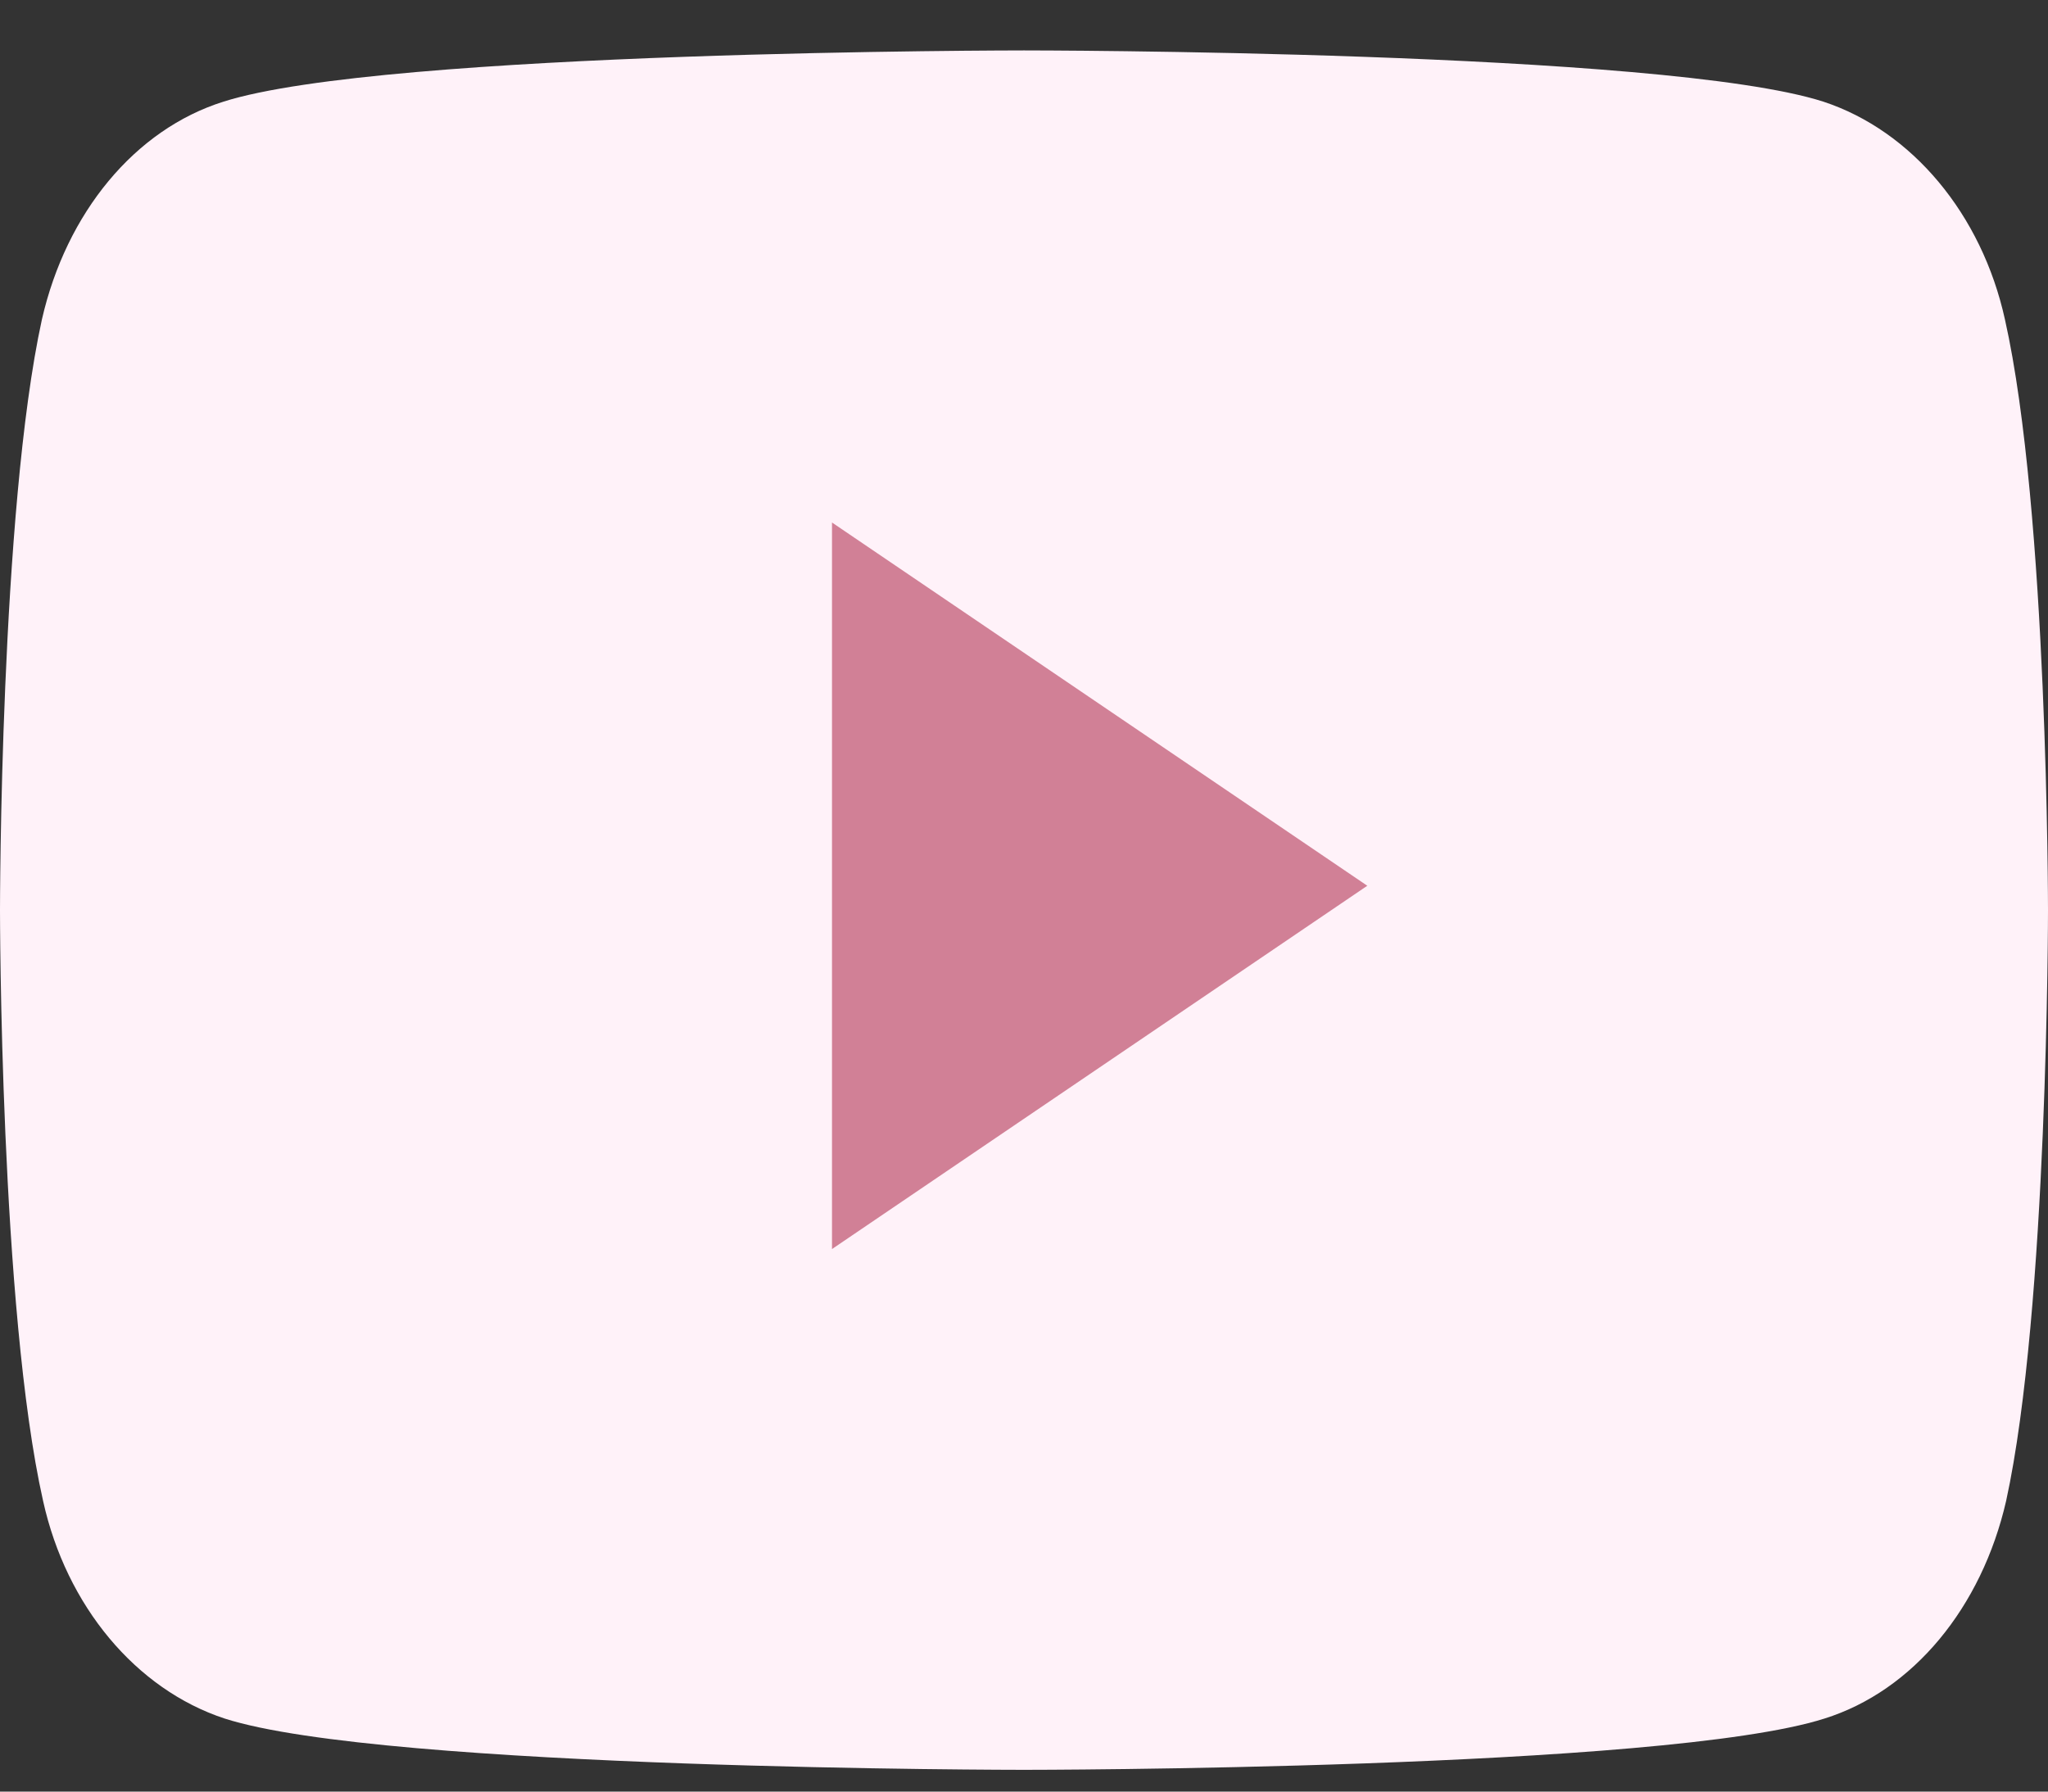
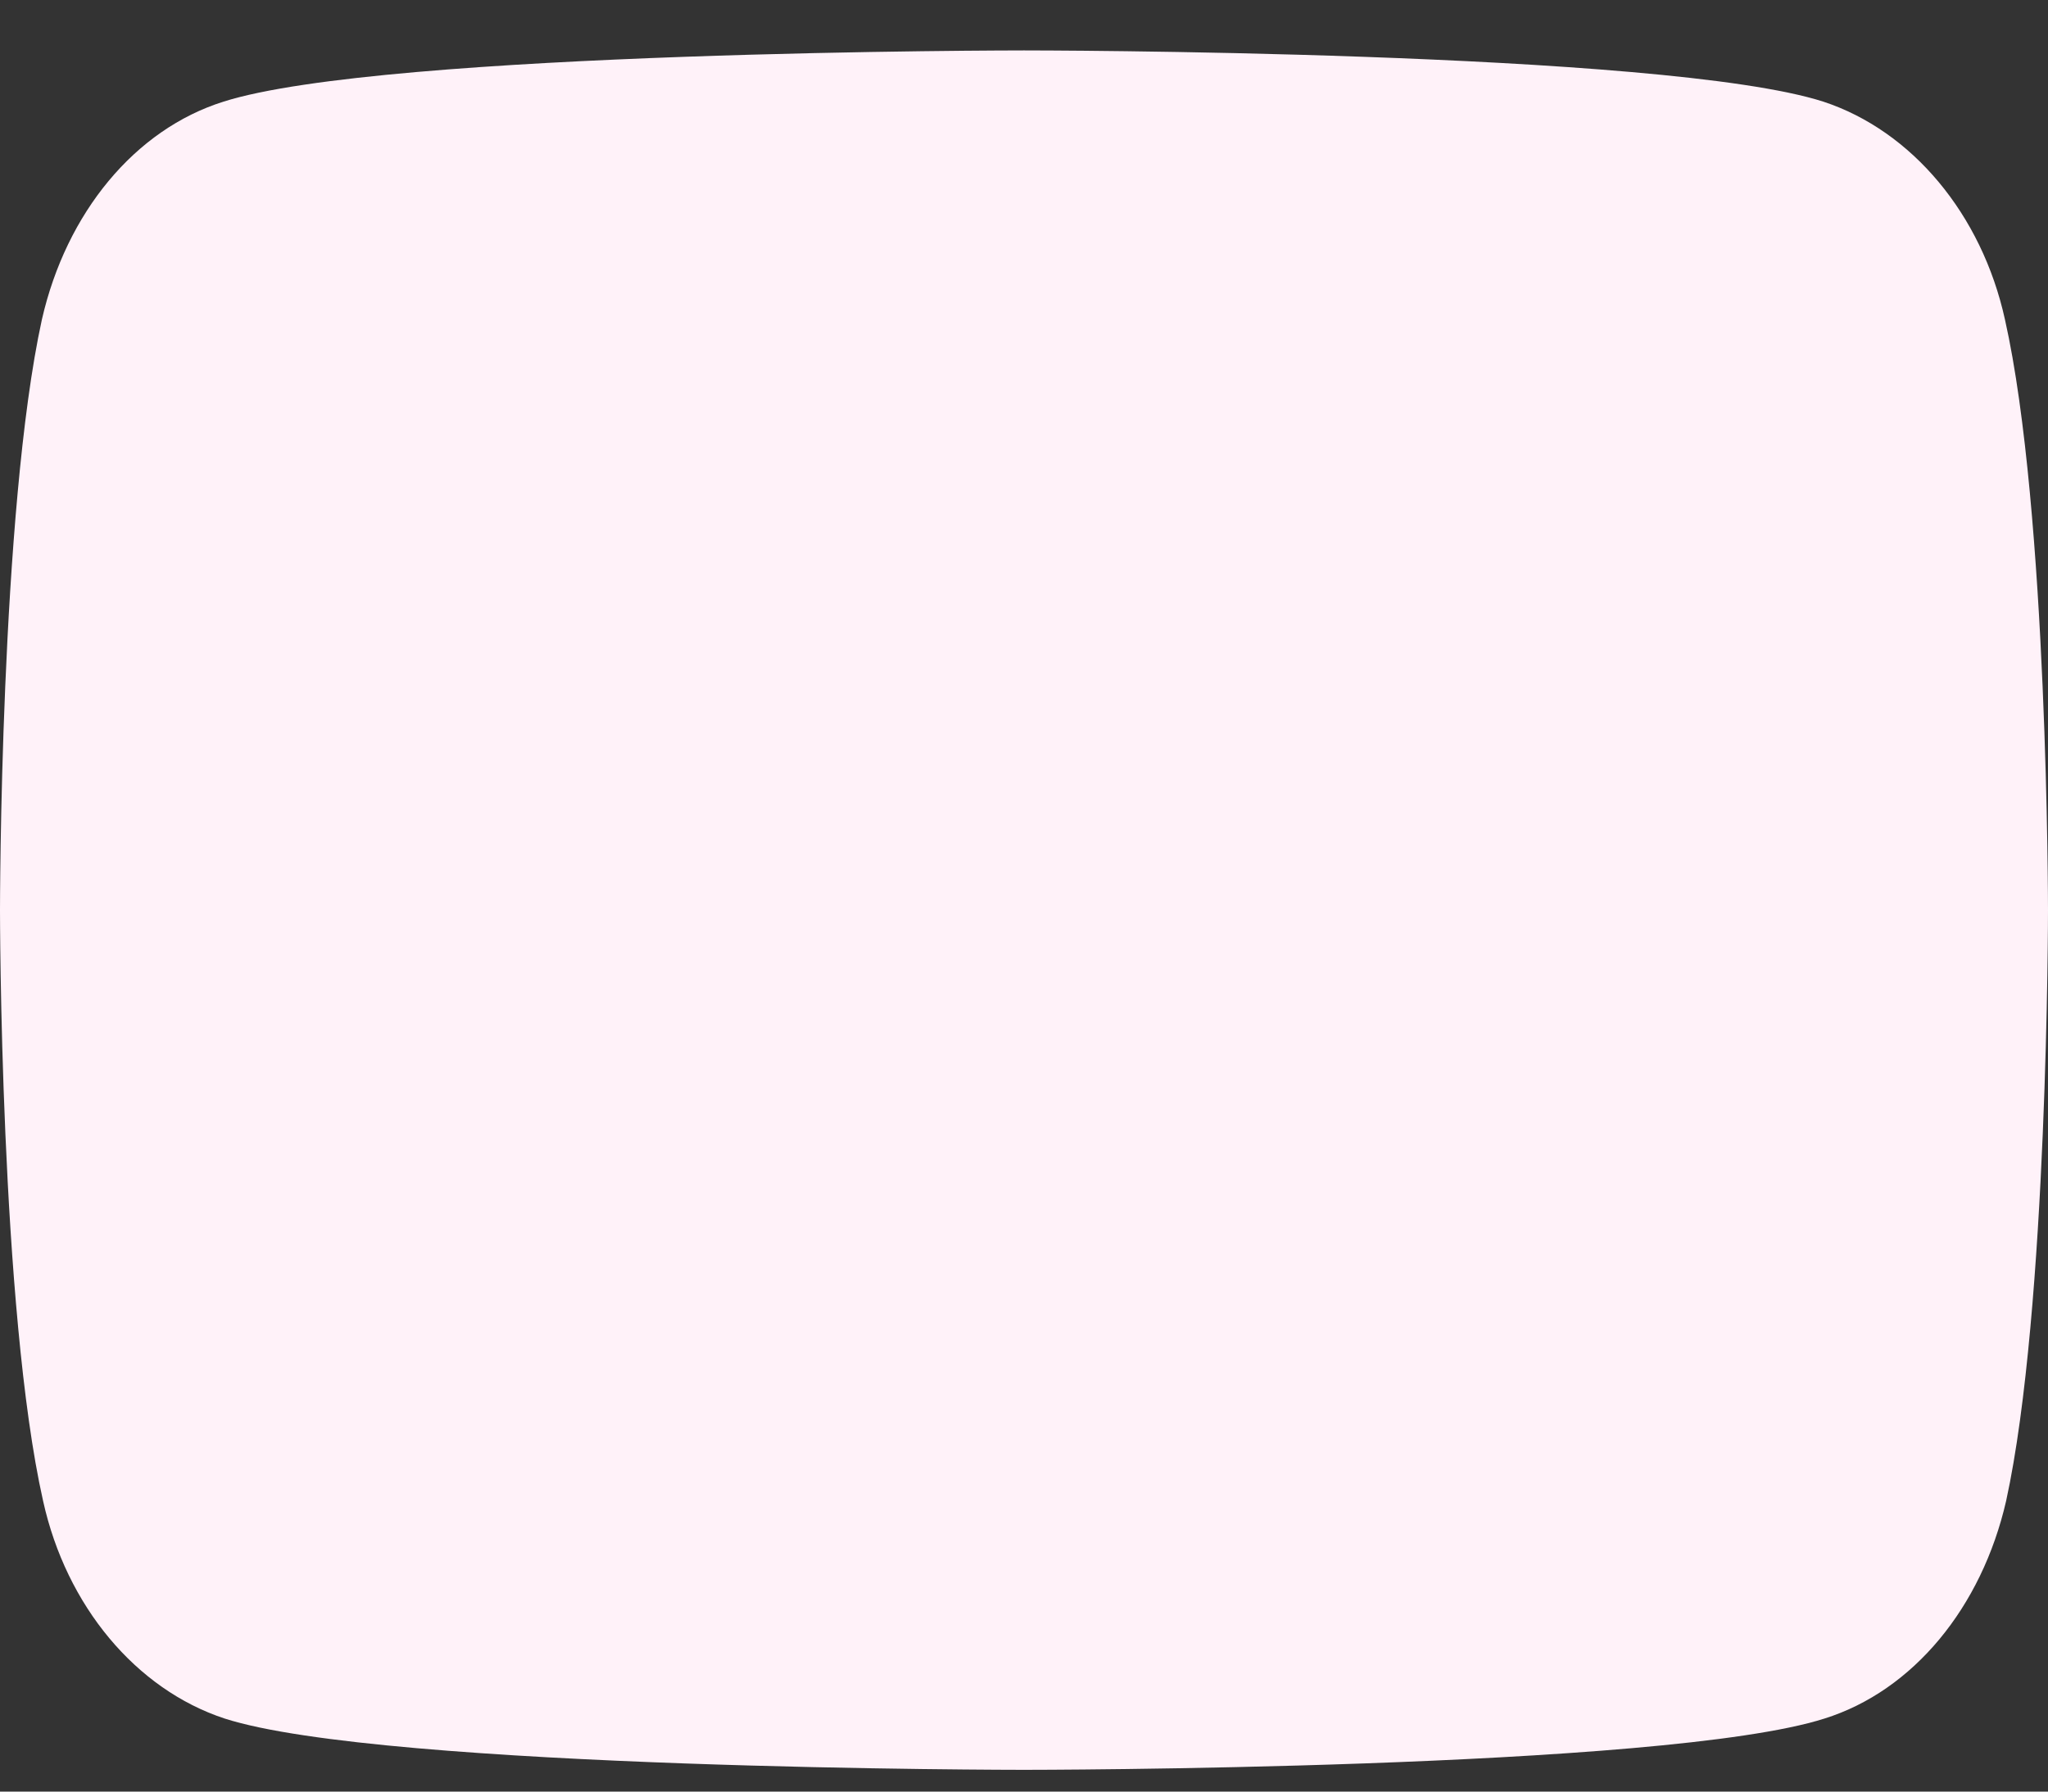
<svg xmlns="http://www.w3.org/2000/svg" width="32" height="28" viewBox="0 0 32 28" fill="none">
  <rect x="0" y="0" width="32" height="28" fill="#333333" stroke="none" />
  <path d="M31.327 4.992C30.964 3.345 29.873 2.045 28.491 1.589C26 0.788 16 0.788 16 0.788C16 0.788 6 0.788 3.491 1.589C2.109 2.023 1.036 3.323 0.655 4.992C0 7.982 0 14.224 0 14.224C0 14.224 0 20.465 0.673 23.456C1.036 25.102 2.127 26.403 3.509 26.858C6 27.66 16 27.66 16 27.66C16 27.66 26 27.66 28.509 26.858C29.891 26.424 30.964 25.124 31.346 23.456C32 20.465 32 14.224 32 14.224C32 14.224 32 7.982 31.327 4.992Z" fill="#FFF2F9" />
-   <path d="M13 19.521V8.166L21.364 13.843L13 19.521Z" fill="#D18096" />
</svg>